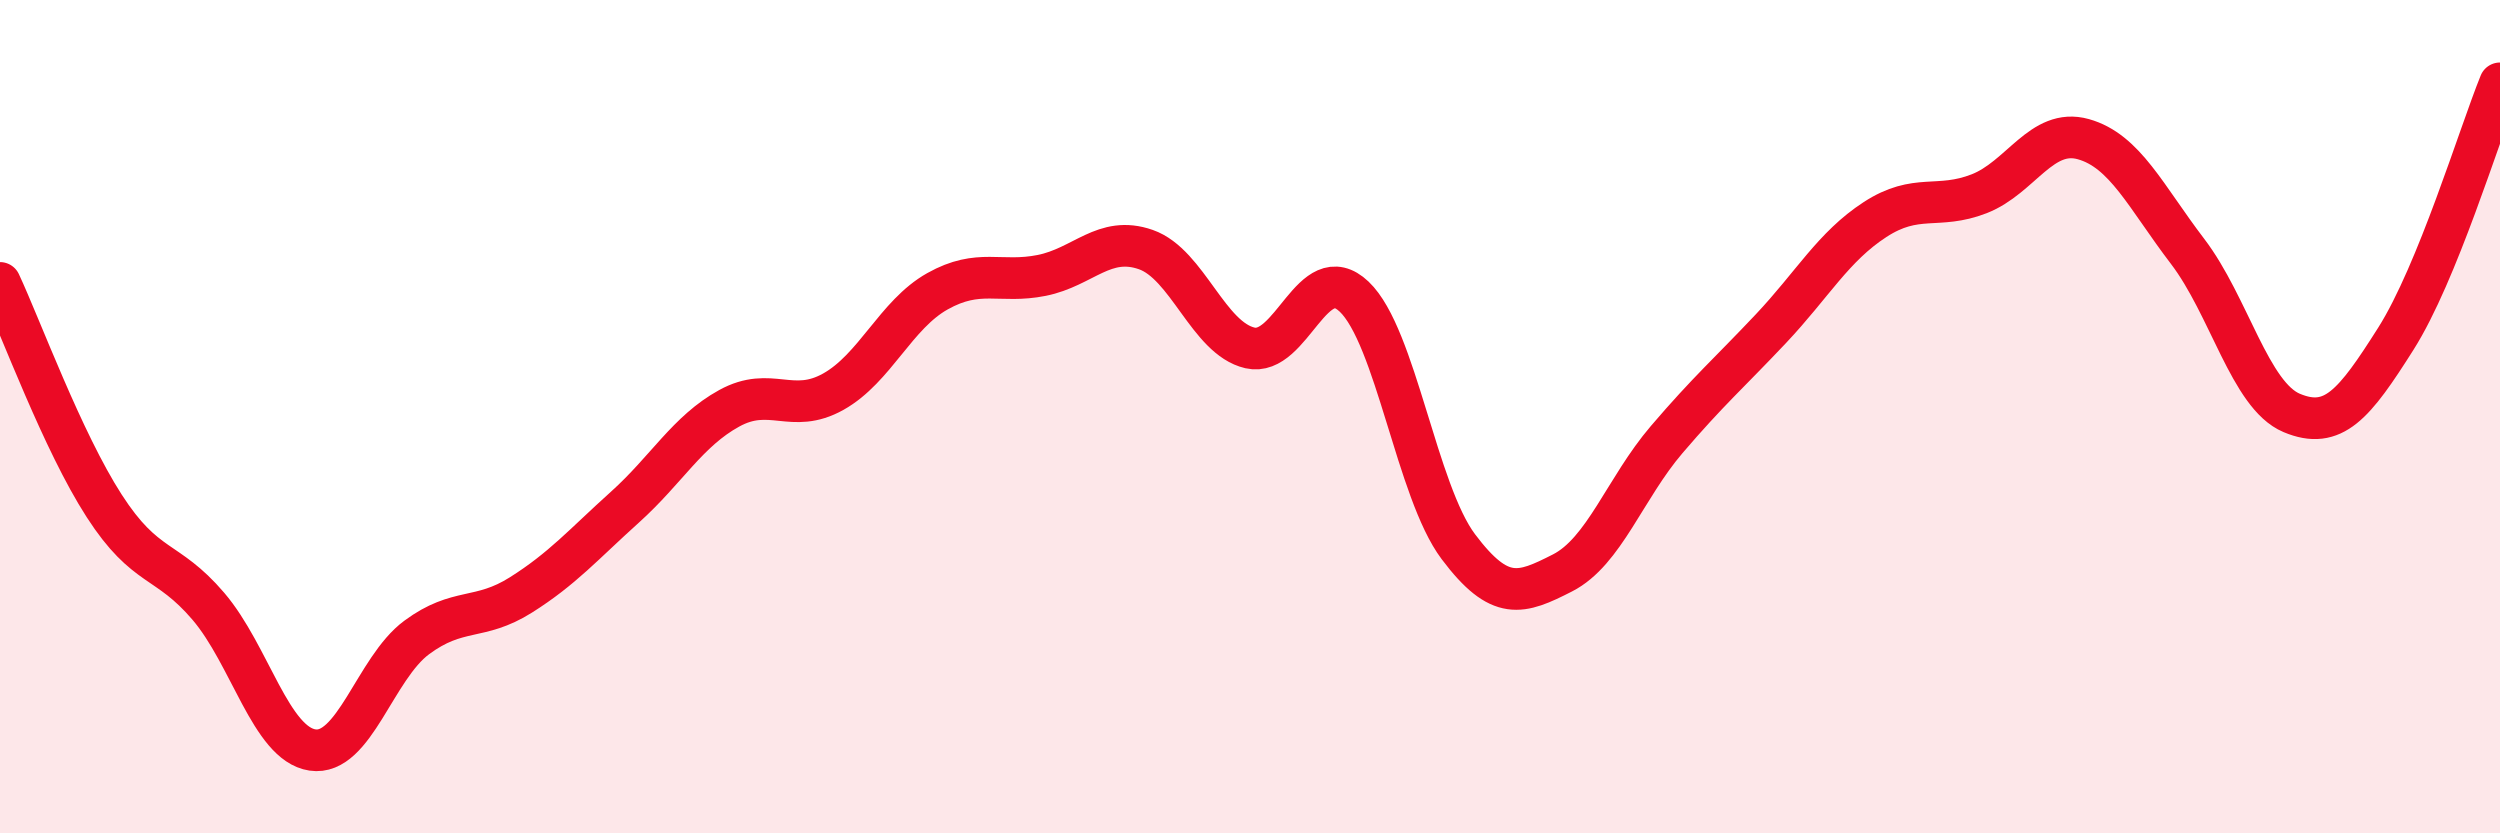
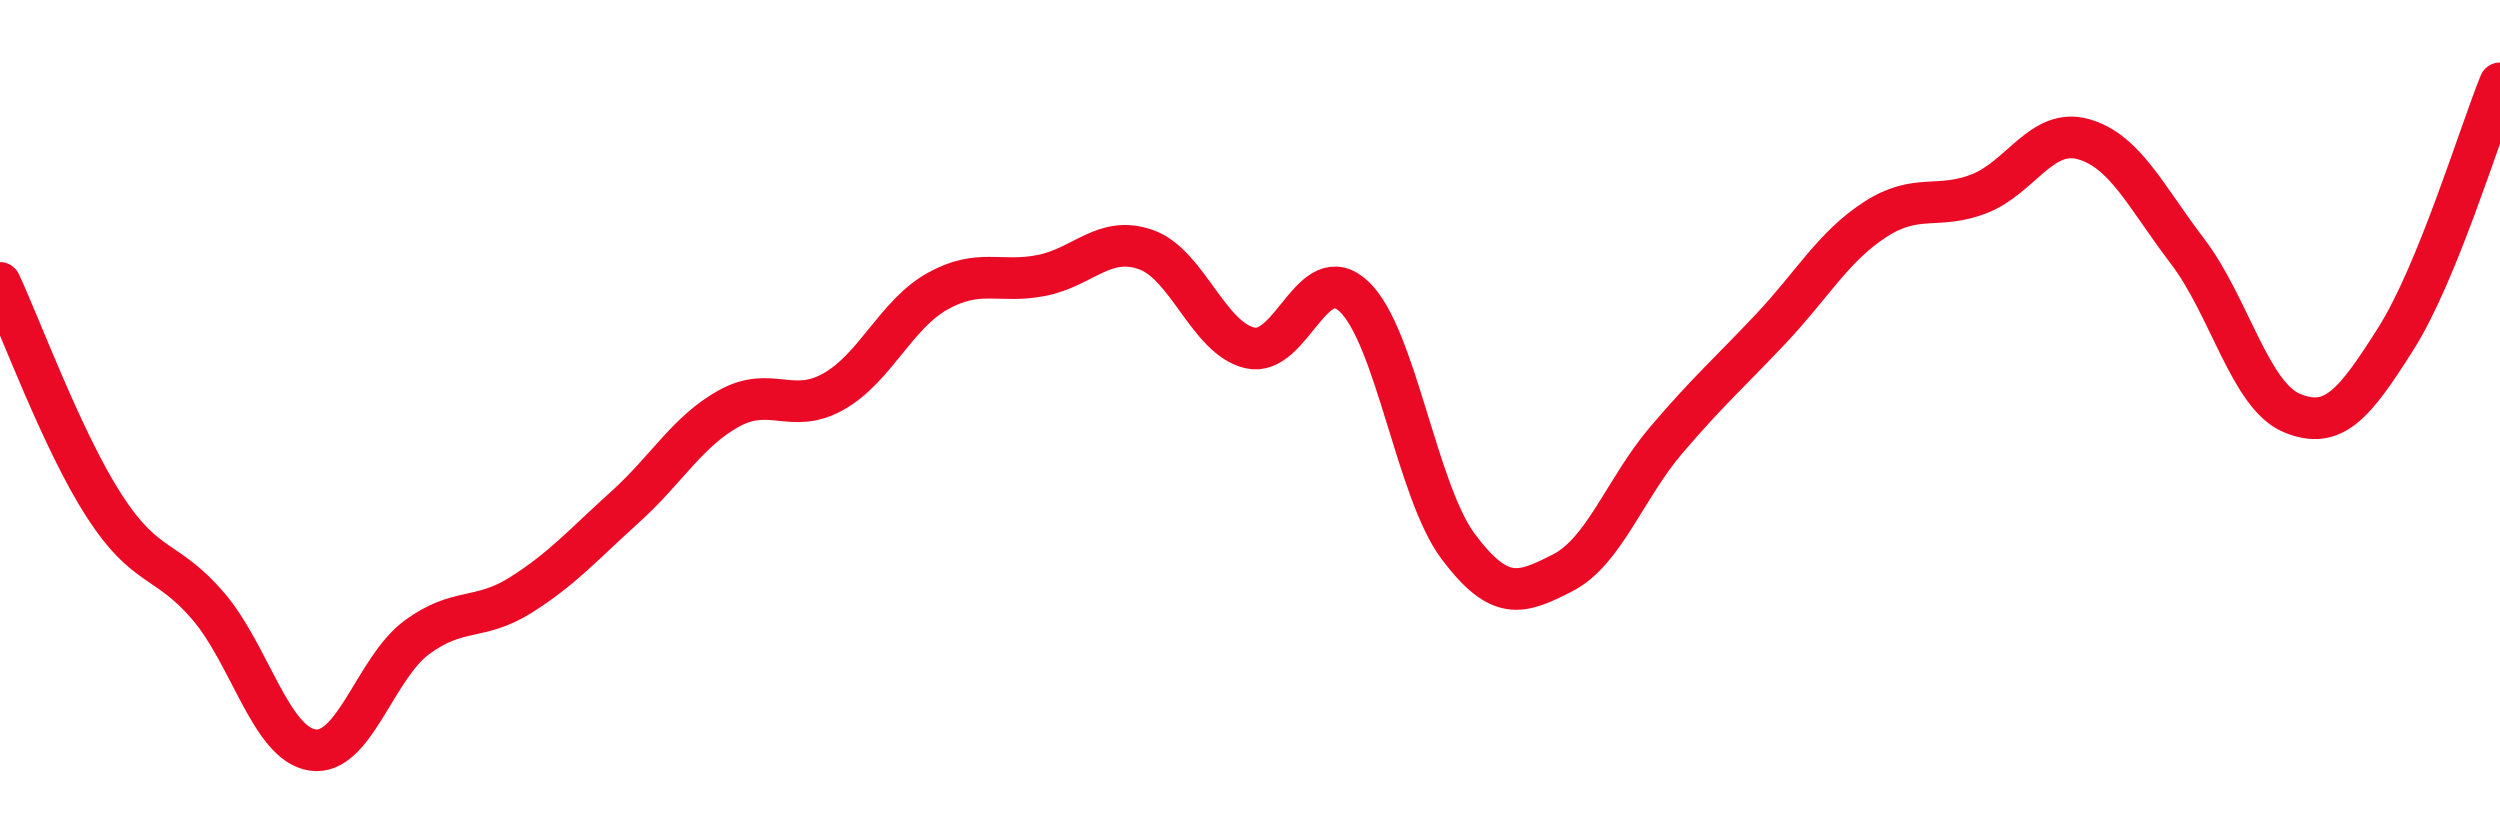
<svg xmlns="http://www.w3.org/2000/svg" width="60" height="20" viewBox="0 0 60 20">
-   <path d="M 0,6.79 C 0.5,7.86 1.5,10.59 2.5,12.14 C 3.5,13.69 4,13.38 5,14.55 C 6,15.72 6.5,17.85 7.5,18 C 8.5,18.15 9,16.04 10,15.3 C 11,14.56 11.5,14.91 12.5,14.28 C 13.5,13.65 14,13.07 15,12.17 C 16,11.27 16.5,10.35 17.5,9.8 C 18.5,9.25 19,9.96 20,9.4 C 21,8.84 21.5,7.55 22.5,6.99 C 23.5,6.43 24,6.81 25,6.61 C 26,6.41 26.5,5.64 27.5,5.99 C 28.5,6.34 29,8.12 30,8.35 C 31,8.58 31.5,6.17 32.5,7.12 C 33.5,8.07 34,11.79 35,13.12 C 36,14.45 36.5,14.26 37.5,13.75 C 38.5,13.24 39,11.72 40,10.55 C 41,9.38 41.5,8.95 42.5,7.89 C 43.5,6.83 44,5.92 45,5.27 C 46,4.62 46.5,5.04 47.5,4.65 C 48.5,4.26 49,3.06 50,3.34 C 51,3.62 51.5,4.72 52.5,6.03 C 53.5,7.34 54,9.49 55,9.91 C 56,10.33 56.5,9.71 57.5,8.13 C 58.5,6.55 59.5,3.23 60,2L60 20L0 20Z" fill="#EB0A25" opacity="0.1" stroke-linecap="round" stroke-linejoin="round" />
  <path d="M 0,6.79 C 0.5,7.86 1.5,10.59 2.5,12.14 C 3.5,13.69 4,13.38 5,14.55 C 6,15.72 6.5,17.85 7.5,18 C 8.5,18.15 9,16.04 10,15.3 C 11,14.56 11.5,14.91 12.5,14.28 C 13.5,13.65 14,13.07 15,12.17 C 16,11.27 16.5,10.35 17.5,9.8 C 18.5,9.25 19,9.96 20,9.4 C 21,8.84 21.5,7.55 22.5,6.99 C 23.5,6.43 24,6.81 25,6.61 C 26,6.41 26.5,5.64 27.5,5.99 C 28.5,6.34 29,8.12 30,8.35 C 31,8.58 31.5,6.17 32.5,7.12 C 33.5,8.07 34,11.79 35,13.12 C 36,14.45 36.5,14.26 37.5,13.75 C 38.5,13.24 39,11.72 40,10.55 C 41,9.38 41.5,8.95 42.5,7.89 C 43.5,6.83 44,5.92 45,5.27 C 46,4.62 46.5,5.04 47.5,4.65 C 48.5,4.26 49,3.06 50,3.34 C 51,3.62 51.5,4.72 52.5,6.03 C 53.5,7.34 54,9.49 55,9.91 C 56,10.33 56.5,9.71 57.5,8.13 C 58.5,6.55 59.5,3.23 60,2" stroke="#EB0A25" stroke-width="1" fill="none" stroke-linecap="round" stroke-linejoin="round" />
</svg>